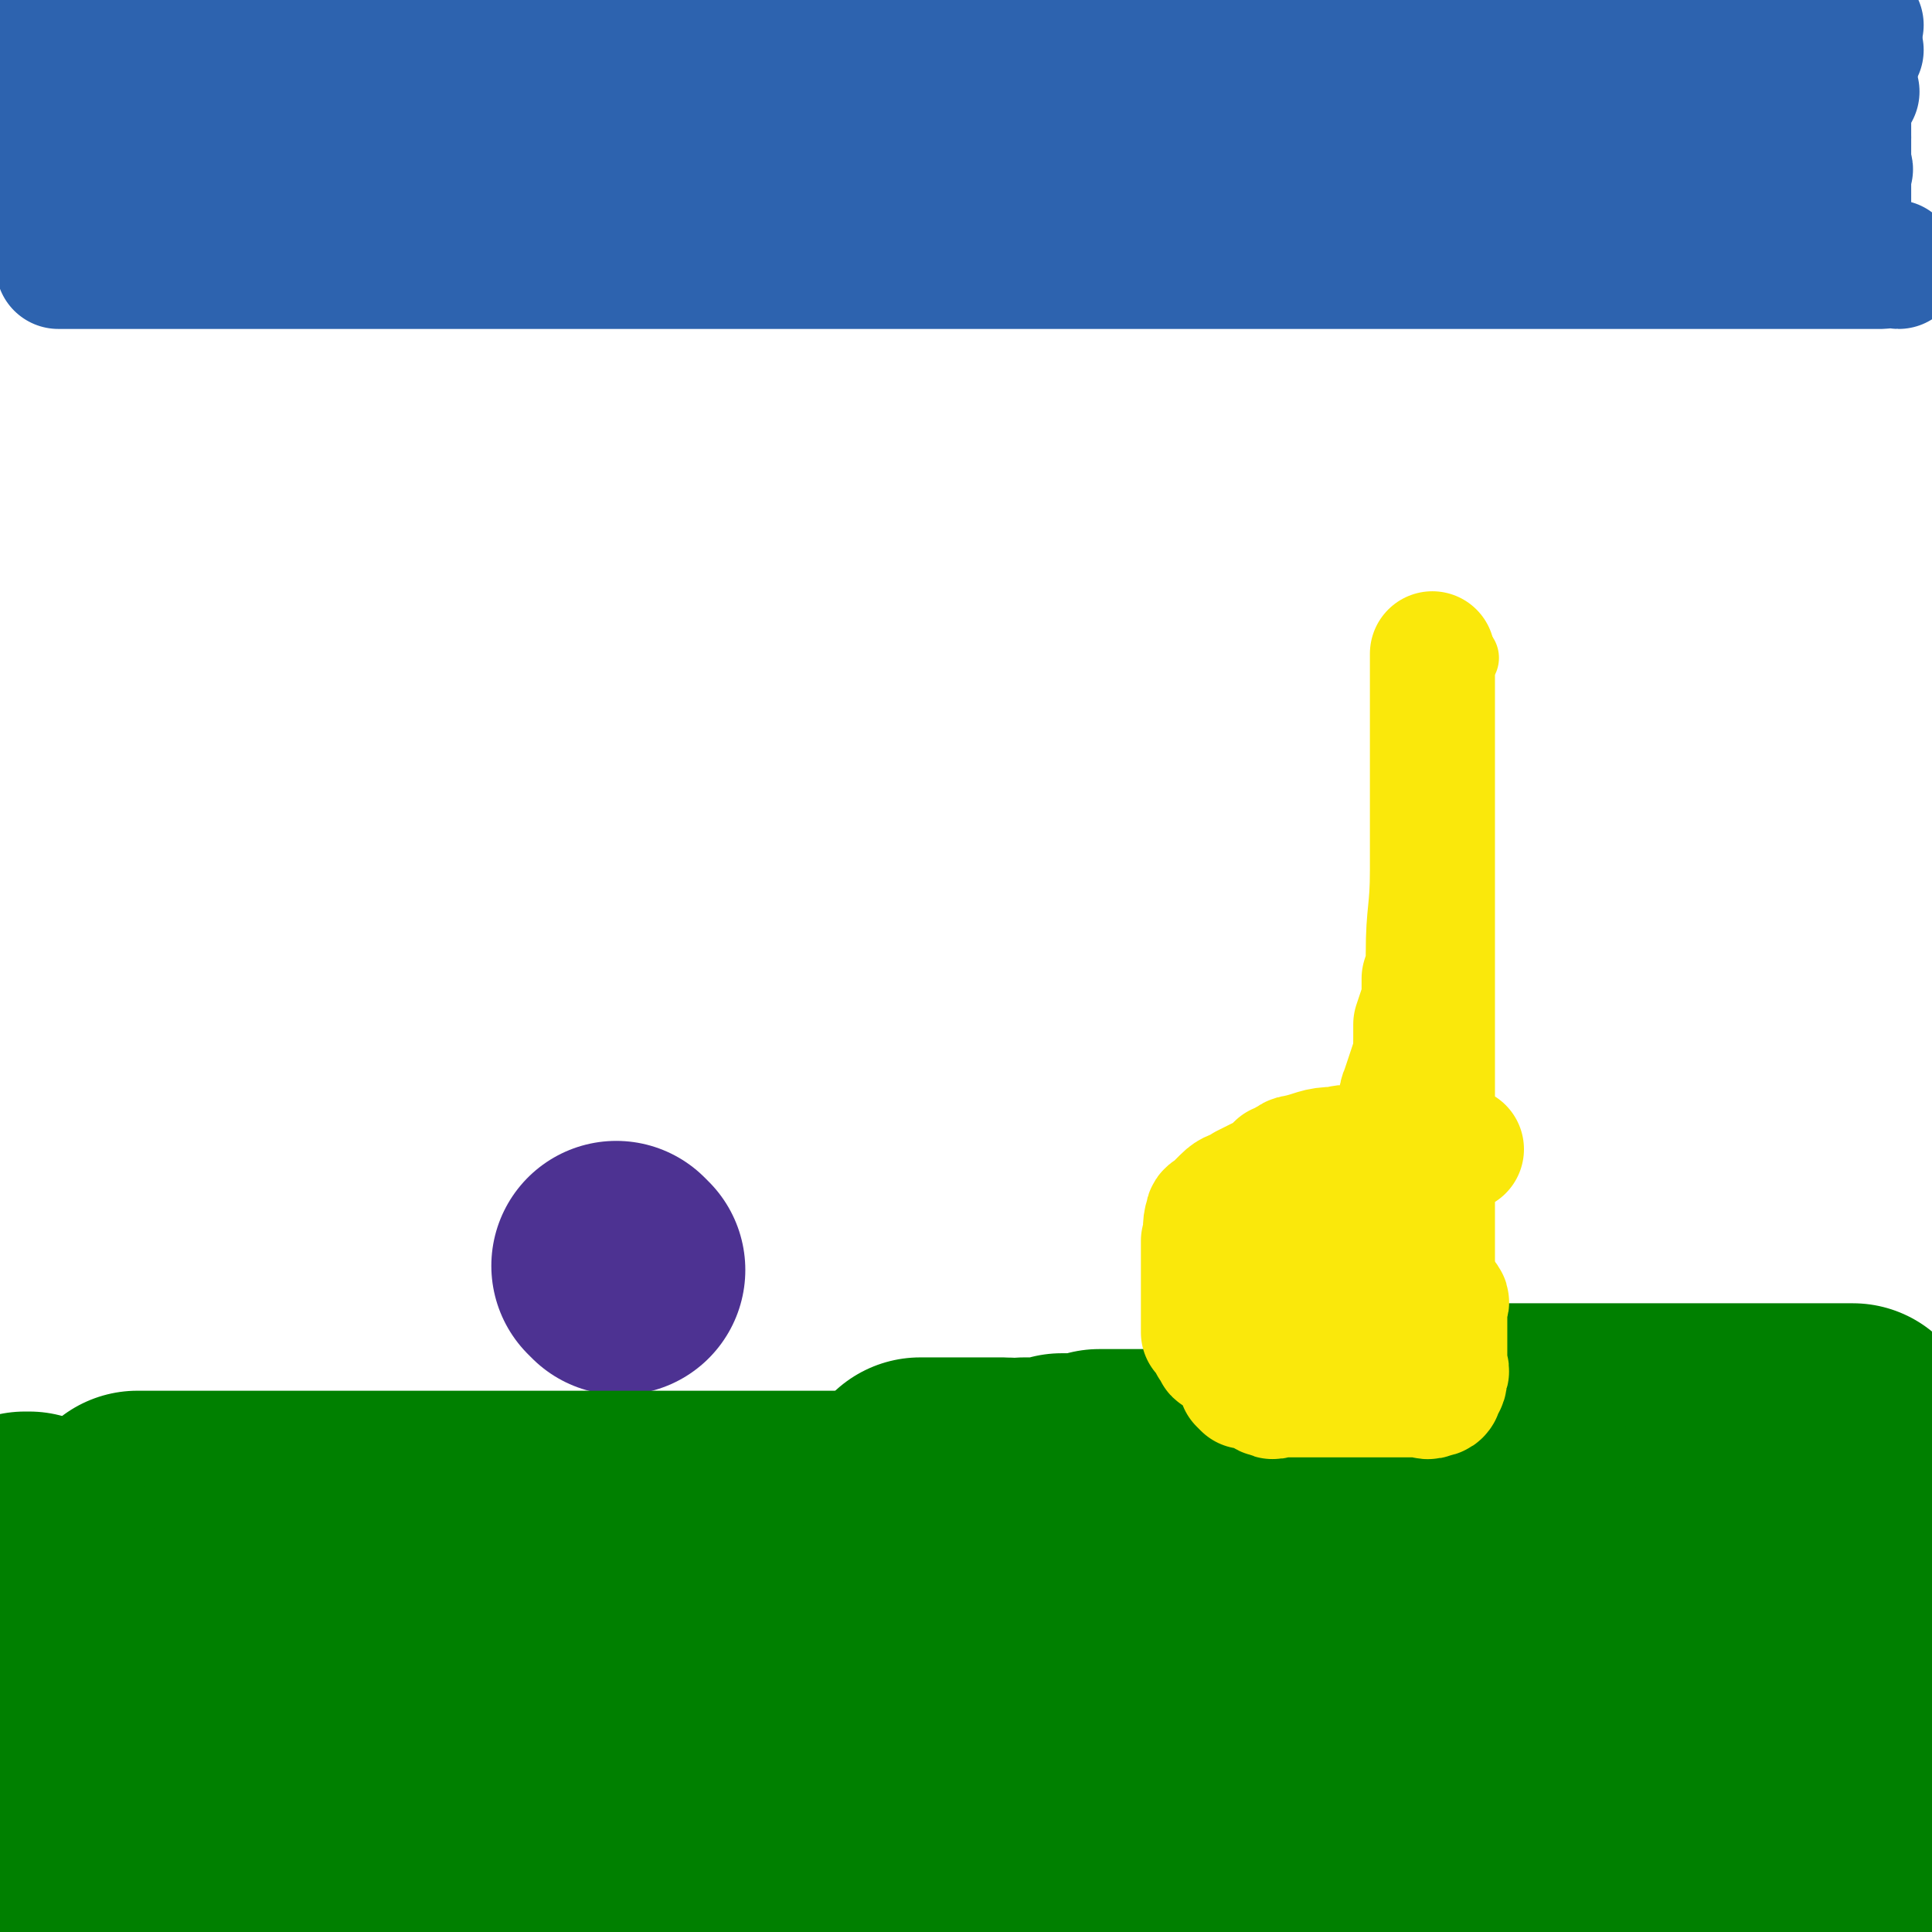
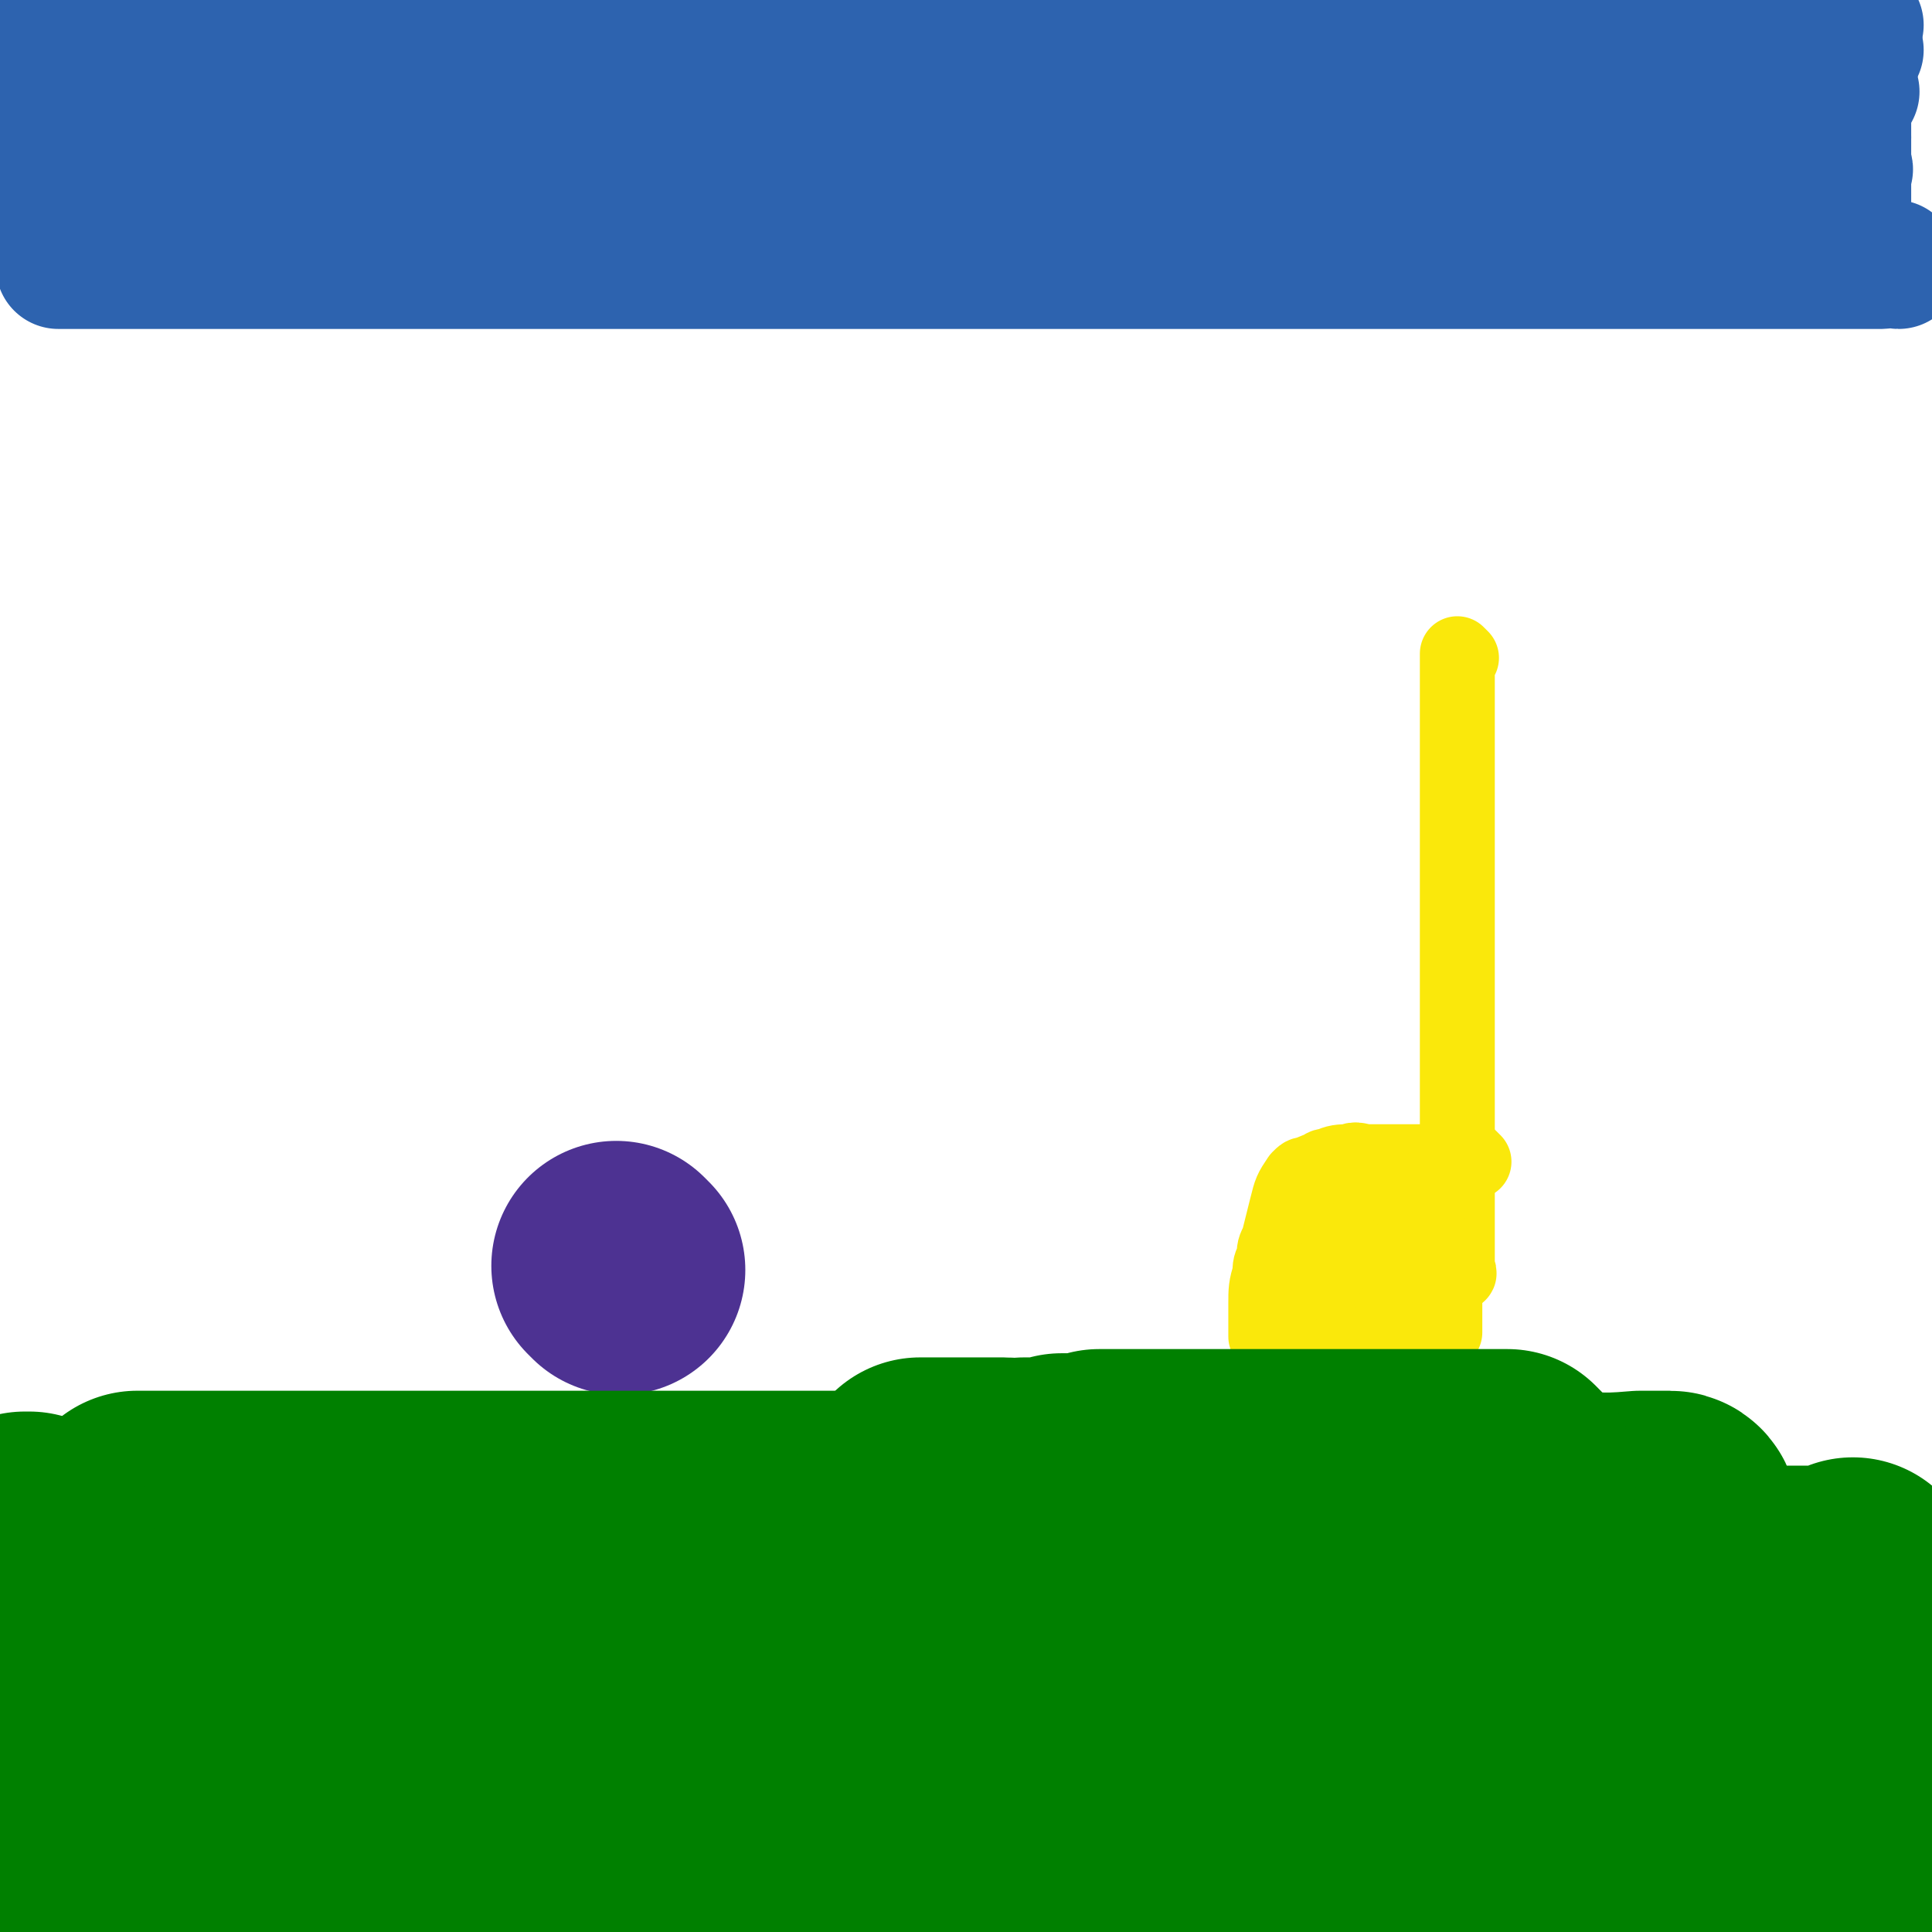
<svg xmlns="http://www.w3.org/2000/svg" viewBox="0 0 464 464" version="1.1">
  <g fill="none" stroke="#4D3292" stroke-width="60" stroke-linecap="round" stroke-linejoin="round">
    <path d="M149,305c0,0 -1,-1 -1,-1 " />
  </g>
  <g fill="none" stroke="#FAE80B" stroke-width="18" stroke-linecap="round" stroke-linejoin="round">
    <path d="M351,158c0,0 -1,-1 -1,-1 0,0 0,0 0,1 0,0 0,0 0,0 0,0 0,0 0,1 0,1 0,1 0,2 0,3 0,3 0,6 0,11 0,11 0,23 0,8 0,8 0,16 0,6 0,6 0,13 0,2 0,2 0,4 0,4 0,4 0,9 0,2 0,2 0,4 0,2 0,2 0,4 0,4 0,4 0,8 0,2 0,2 0,4 0,5 0,5 0,10 0,3 0,3 0,5 0,6 0,6 0,12 0,5 0,5 0,11 0,1 0,1 0,3 0,2 0,2 0,3 0,1 0,1 0,3 0,1 0,1 0,3 0,1 0,1 0,2 0,0 0,0 0,1 0,0 0,1 0,1 0,0 0,0 0,0 0,0 0,0 0,0 1,0 0,-1 0,-1 0,0 0,0 0,1 0,0 0,0 0,0 1,0 0,-1 0,-1 0,0 0,0 0,1 0,0 0,0 0,0 1,0 0,-1 0,-1 0,0 0,0 0,1 0,0 0,0 0,0 1,0 0,-1 0,-1 0,0 0,0 0,1 0,0 0,0 0,0 1,0 0,-1 0,-1 " />
    <path d="M354,279c0,0 -1,-1 -1,-1 -1,0 -1,0 -2,1 0,0 0,0 -1,0 -1,0 -1,0 -1,0 -2,0 -2,0 -4,0 -1,0 -1,0 -2,0 -3,0 -3,0 -5,0 -1,0 -1,0 -2,0 -4,0 -4,0 -7,0 -3,0 -3,-1 -5,0 -2,0 -3,0 -5,1 -1,0 -1,0 -2,1 -1,0 -1,0 -3,1 -1,0 -1,0 -2,1 -2,3 -2,3 -3,7 -1,4 -1,4 -2,8 -1,2 -1,2 -1,4 -1,2 -1,2 -1,4 -1,3 -1,4 -1,7 0,1 0,1 0,3 0,0 0,0 0,1 0,1 0,1 0,3 0,1 0,1 0,1 0,1 1,0 1,0 2,0 2,0 4,0 1,0 1,0 2,0 1,0 1,0 2,0 2,0 2,0 5,0 3,0 3,0 7,0 1,0 1,0 2,0 1,0 1,0 2,0 2,0 2,0 4,0 1,0 1,0 2,0 2,0 2,0 3,0 1,0 1,0 2,0 1,0 1,0 1,0 1,0 2,1 3,0 1,0 2,0 3,-1 0,-1 0,-1 0,-2 0,0 0,0 0,-1 0,0 0,0 0,0 0,0 0,0 0,-1 0,-1 0,-1 0,-1 0,-1 0,-1 0,-1 0,-1 0,-1 0,-2 0,0 0,0 0,-1 0,0 0,0 0,-1 0,0 1,-1 0,-1 0,0 0,0 -1,1 -1,0 -1,0 -1,0 -1,0 -1,0 -2,0 -1,0 -1,0 -2,0 -1,0 -1,0 -2,0 0,0 0,0 -1,0 0,0 0,0 -1,0 -1,0 -1,0 -2,0 -1,0 -1,0 -1,0 0,0 0,0 0,0 0,0 0,0 0,0 1,0 0,-1 0,-1 0,0 0,0 -1,1 0,0 0,0 -1,0 -1,0 -1,0 -1,0 -1,0 -1,0 -1,0 -1,0 -1,0 -1,0 0,0 0,0 0,0 0,0 0,0 0,0 0,-1 0,-1 0,-2 0,0 0,0 0,-1 0,0 0,0 0,-1 0,0 0,0 0,-1 0,0 0,0 0,-1 0,0 0,-1 0,-1 0,0 0,0 0,1 0,0 0,0 0,0 1,0 0,-1 0,-1 0,0 0,0 0,1 0,0 0,0 0,0 0,0 0,0 -1,0 0,0 0,0 0,0 0,0 0,0 0,0 1,0 0,-1 0,-1 0,0 0,1 0,1 0,-1 0,-1 0,-2 0,-1 1,-1 1,-1 1,-1 1,-1 1,-1 1,-1 1,-1 1,-1 1,-1 1,-1 2,-1 1,-1 1,0 2,0 " />
-     <path d="M338,300c0,0 -1,-1 -1,-1 0,0 0,0 0,1 0,0 0,0 0,0 1,0 0,-1 0,-1 -1,0 -1,0 -1,1 -1,0 -1,0 -3,0 -1,0 -1,0 -3,0 -2,0 -2,0 -4,0 -1,0 -1,0 -3,0 -1,0 -1,0 -3,0 -1,0 -1,0 -2,0 -1,0 -1,0 -3,0 -1,0 -1,0 -2,0 0,0 0,0 -1,0 0,0 -1,0 -1,0 0,0 1,0 1,0 1,0 1,0 2,0 1,0 1,0 2,0 1,0 1,0 2,0 0,0 0,0 0,0 " />
    <path d="M328,299c0,0 -1,-1 -1,-1 0,0 0,0 0,1 0,0 0,0 0,1 0,1 0,1 0,2 0,1 0,1 0,1 0,1 0,1 0,1 0,1 0,1 0,1 0,1 0,1 0,1 0,1 1,1 0,1 -1,0 -1,0 -2,-1 -1,-1 -1,-1 -2,-2 -1,0 -1,-1 -1,-1 0,0 0,0 0,1 0,0 0,0 0,0 1,0 0,-1 0,-1 0,0 0,0 0,1 0,0 0,0 0,0 1,0 0,-1 0,-1 0,0 0,0 0,1 0,0 0,0 0,0 1,0 0,-1 0,-1 0,0 0,0 0,1 0,0 0,0 0,0 1,0 1,0 2,0 1,0 1,0 1,0 1,0 1,0 1,0 1,0 1,0 1,0 1,0 1,0 1,0 " />
    <path d="M322,299c0,0 -1,-1 -1,-1 0,0 0,0 0,1 0,0 0,0 0,0 1,0 1,0 1,0 2,-1 2,-1 4,-1 1,-1 1,-1 3,-2 3,-2 3,-2 6,-4 1,-1 1,-1 2,-2 3,-3 3,-3 7,-6 0,0 0,0 0,1 0,1 0,2 0,3 0,1 -1,0 -1,1 -1,1 0,1 -1,3 -1,0 -1,0 -2,1 -1,1 -1,1 -1,1 -3,2 -3,2 -6,3 -1,1 0,2 -2,3 -1,0 -2,0 -3,0 -1,-1 -1,-1 -1,-2 0,0 0,0 0,-1 0,0 0,0 0,-1 0,-1 0,-1 0,-1 0,0 0,0 0,0 0,0 0,0 0,0 0,1 0,1 0,2 0,1 0,1 0,2 0,2 0,2 0,3 0,1 0,1 0,2 0,0 0,0 0,1 0,0 0,0 0,0 0,0 0,0 0,0 " />
    <path d="M318,308c0,0 -1,-1 -1,-1 0,0 0,0 0,1 0,0 0,0 0,0 1,0 0,-1 0,-1 0,0 0,0 0,1 0,0 0,0 0,0 1,0 0,-1 0,-1 0,0 0,0 0,1 0,0 0,0 0,0 1,0 0,-1 0,-1 0,0 1,0 1,-1 2,-1 1,-1 3,-3 0,-1 0,-1 1,-2 1,-1 1,0 2,-1 " />
  </g>
  <g fill="none" stroke="#008000" stroke-width="18" stroke-linecap="round" stroke-linejoin="round">
    <path d="M11,383c0,0 0,-1 -1,-1 0,0 1,0 1,0 0,0 0,0 0,0 0,1 0,0 -1,0 0,0 1,0 1,0 0,1 0,0 1,0 1,0 1,0 3,0 14,0 14,0 28,0 30,1 30,1 60,1 19,1 19,0 37,1 37,2 37,2 73,4 17,1 17,1 33,1 33,2 33,1 66,3 13,0 13,0 25,1 8,0 8,0 16,1 6,0 6,0 12,1 5,0 5,0 11,1 9,1 9,1 18,1 4,1 4,0 7,0 3,0 3,0 6,0 7,0 7,0 13,0 3,0 3,0 6,0 2,0 2,0 4,0 5,0 5,0 9,0 3,0 3,0 6,0 0,0 0,0 1,0 " />
  </g>
  <g fill="none" stroke="#008000" stroke-width="60" stroke-linecap="round" stroke-linejoin="round">
    <path d="M31,464c0,0 0,-1 -1,-1 0,0 1,0 1,0 39,1 39,0 79,0 51,0 51,0 102,0 83,1 83,1 166,3 23,1 23,1 46,3 8,1 8,1 17,2 " />
    <path d="M12,451c0,0 0,-1 -1,-1 0,0 1,0 1,0 7,1 7,0 14,0 11,0 11,0 21,0 16,0 16,0 32,0 46,0 46,0 92,0 24,0 24,0 48,0 48,0 48,0 96,0 16,0 16,0 31,0 21,0 21,0 43,0 6,0 6,0 12,0 4,0 4,0 9,0 4,0 4,0 8,0 6,0 6,0 12,0 " />
    <path d="M35,430c0,0 -1,-1 -1,-1 1,0 1,0 3,0 5,1 5,0 11,0 16,0 16,0 31,0 29,0 29,0 57,0 32,0 32,0 63,0 53,0 53,0 105,0 32,0 32,0 63,0 16,0 16,0 31,0 " />
    <path d="M29,420c0,0 0,-1 -1,-1 0,0 1,0 1,0 1,1 1,0 3,0 8,0 8,0 16,0 20,0 20,0 41,0 68,0 68,0 136,0 35,0 35,0 70,0 46,1 46,0 91,2 23,1 23,1 46,3 5,0 5,0 10,1 " />
    <path d="M39,396c0,0 -1,-1 -1,-1 1,0 1,0 2,0 41,1 41,0 81,0 31,0 31,0 62,0 114,2 114,3 227,5 " />
    <path d="M33,382c0,0 0,-1 -1,-1 0,0 1,0 1,0 0,0 0,0 0,0 0,1 0,0 -1,0 0,0 1,0 1,0 0,1 0,1 0,2 0,1 -1,1 -1,2 0,1 0,1 0,1 0,2 -1,2 -1,3 -1,6 -1,6 -2,12 -2,13 -1,13 -2,26 -1,7 -1,7 -1,15 0,7 0,7 0,14 0,10 0,10 0,20 0,4 0,4 0,7 0,2 0,2 0,4 0,1 0,1 0,2 " />
    <path d="M11,413c0,0 0,-1 -1,-1 0,0 1,0 1,0 0,0 0,0 0,0 0,1 0,0 -1,0 0,0 1,0 1,0 0,1 1,0 1,0 1,0 1,0 1,0 1,0 1,0 1,0 3,0 3,0 5,0 9,0 9,0 18,0 25,0 25,0 49,0 35,0 35,0 69,0 39,0 39,0 78,0 29,0 29,0 58,0 23,0 23,0 46,0 6,0 6,0 13,0 13,0 13,0 27,0 5,0 5,0 10,0 4,0 4,0 8,0 7,0 7,0 14,0 3,0 3,0 6,0 5,0 5,0 11,0 5,1 5,2 10,2 1,1 1,0 3,0 2,0 2,0 4,0 0,0 0,0 1,0 0,0 0,0 1,0 0,0 0,0 1,0 0,0 -1,0 -1,0 0,0 0,0 0,0 0,0 0,0 0,-1 0,-1 0,-1 0,-1 0,-1 0,-1 0,-1 0,-1 0,-1 0,-1 0,-1 0,-1 0,-1 0,-1 0,-1 0,-2 0,-1 0,-1 0,-3 0,-1 0,-1 0,-2 0,0 0,0 0,-1 0,0 0,0 0,-1 0,0 0,0 0,-1 0,0 0,-1 0,-1 0,2 0,2 0,4 0,3 0,3 0,7 0,20 0,20 0,40 0,8 0,8 0,16 0,4 0,5 0,8 0,0 0,-1 0,-1 0,-8 0,-8 0,-15 0,-8 0,-8 0,-16 0,-6 0,-6 0,-12 0,-6 0,-6 0,-11 0,-6 0,-6 0,-11 0,-7 0,-7 0,-14 0,-4 0,-4 0,-8 0,-1 0,-1 0,-3 0,-1 0,-1 0,-2 0,0 0,0 0,0 0,2 0,2 0,4 0,2 0,2 0,5 0,4 0,4 0,8 0,10 0,10 0,20 0,5 0,5 0,11 0,2 0,2 0,3 0,3 0,3 0,5 0,0 0,0 0,-1 0,-1 0,-1 0,-2 0,-2 0,-2 0,-4 0,-2 0,-2 0,-3 0,-2 0,-2 0,-3 0,-6 0,-6 0,-12 0,-3 0,-3 0,-6 0,-2 0,-2 0,-4 0,-3 0,-3 0,-6 0,0 0,0 0,-1 0,0 0,0 0,-1 0,0 0,-1 0,-1 -2,-1 -3,-1 -6,-2 -3,0 -3,0 -7,0 -4,0 -4,0 -9,0 -6,0 -6,0 -12,0 -8,0 -8,0 -15,0 -20,0 -20,0 -39,0 -6,0 -6,0 -11,0 -4,0 -4,0 -9,0 -2,0 -2,0 -5,0 -5,0 -5,0 -9,0 -1,0 -1,0 -3,0 -1,0 -1,0 -2,0 0,0 0,0 -1,0 -1,0 -1,0 -2,0 -2,0 -2,0 -3,0 0,0 0,0 0,0 0,0 0,0 0,0 -1,0 -1,0 -1,0 -2,0 -2,0 -3,0 -2,1 -2,1 -4,2 -3,1 -3,1 -6,2 -4,1 -4,1 -9,2 -4,1 -4,1 -9,1 -5,1 -5,1 -11,1 -5,1 -5,1 -10,1 -10,2 -10,2 -20,3 -4,0 -4,-1 -7,-1 -4,0 -4,0 -7,0 -3,0 -3,0 -5,0 -5,0 -5,0 -10,0 -2,0 -2,0 -4,0 -1,0 -1,0 -3,0 -7,0 -7,0 -13,0 -4,0 -4,0 -8,0 -18,0 -18,0 -36,0 -8,0 -8,0 -17,0 -7,0 -7,0 -14,0 -7,0 -7,0 -14,0 -11,0 -11,1 -22,0 -4,0 -4,0 -8,0 -3,0 -3,0 -6,-1 -5,-2 -5,-2 -10,-3 -4,-1 -4,-1 -7,-1 -1,0 -1,0 -1,0 -1,0 -1,0 -1,0 -1,0 -1,0 -2,0 -1,0 -1,0 -1,0 -1,0 -1,0 -2,0 -2,0 -2,1 -4,0 -1,-1 0,-1 0,-2 0,-2 0,-2 0,-3 0,0 0,0 0,-1 0,0 0,0 1,0 1,0 1,0 1,0 1,0 1,0 3,0 1,0 1,0 2,0 7,0 7,0 14,0 7,0 7,0 14,0 9,0 9,0 17,0 7,0 7,0 13,0 23,0 23,0 46,0 26,0 26,1 52,0 13,0 13,0 26,0 15,0 15,0 29,-1 35,-1 35,-1 69,-2 7,0 7,0 14,0 12,0 12,0 23,0 5,0 5,0 9,0 2,0 2,0 5,0 4,0 4,0 8,0 6,0 6,0 12,0 2,0 2,1 4,0 3,0 3,0 5,0 7,-1 7,-1 14,-2 5,0 5,0 11,0 2,0 2,0 4,0 1,0 1,0 2,0 1,0 1,0 1,0 1,0 1,0 1,0 1,0 1,0 2,0 1,0 2,1 3,0 0,0 0,0 0,0 0,0 1,0 1,-1 0,0 1,0 1,0 0,0 0,0 0,0 0,0 0,0 0,0 0,1 0,0 0,0 -1,0 0,1 0,0 0,0 0,0 0,-1 0,0 0,0 0,0 0,0 0,0 0,0 0,0 0,0 0,-1 0,0 0,0 0,0 0,0 0,0 0,0 0,1 0,0 0,0 -1,0 0,0 0,0 0,0 0,0 0,0 0,1 0,0 0,0 -1,0 0,0 0,0 0,0 0,0 0,0 0,1 0,0 0,0 -1,0 -1,0 -1,0 -1,1 -1,0 -3,0 -4,0 -4,0 -9,0 -4,0 -4,0 -9,0 -19,0 -19,0 -38,0 -7,0 -7,0 -14,0 -16,0 -16,0 -31,0 -7,0 -7,0 -14,0 -6,0 -6,0 -13,0 -12,0 -12,0 -24,0 -3,0 -3,0 -5,0 -6,0 -6,0 -11,0 -6,0 -6,0 -11,0 -14,0 -14,0 -28,0 -15,0 -15,0 -29,0 -9,0 -9,0 -17,0 -8,1 -8,1 -16,1 -20,2 -20,1 -40,3 -5,0 -5,0 -10,1 -5,0 -5,0 -9,0 -9,1 -9,0 -17,0 -5,0 -5,0 -10,0 -3,0 -3,0 -7,0 -2,0 -2,0 -5,0 -3,0 -3,0 -5,0 -2,0 -2,0 -3,0 -2,0 -2,0 -4,0 -1,0 -1,0 -2,0 -1,0 -1,0 -2,0 -3,0 -3,0 -6,0 -2,0 -2,0 -5,0 -1,0 -1,0 -1,0 -1,0 -1,0 -1,0 -2,0 -2,0 -3,0 -1,0 0,0 0,0 0,0 0,0 1,0 1,0 1,0 2,0 2,0 2,0 3,0 2,0 2,0 3,0 3,0 3,0 5,0 2,0 2,0 4,0 3,0 3,0 6,0 3,0 3,0 6,0 3,0 3,0 7,0 6,0 6,0 12,0 4,0 4,0 7,0 3,0 3,0 6,0 3,0 3,0 6,0 3,0 3,0 6,0 3,0 3,0 5,0 6,0 6,0 11,0 3,0 3,0 5,0 3,0 3,0 6,0 2,0 2,0 5,0 3,0 3,0 7,0 12,0 12,0 23,0 14,0 14,0 27,0 3,0 3,0 6,0 4,0 4,0 7,0 2,0 2,0 5,0 4,0 4,0 9,0 1,0 1,0 3,0 1,0 1,0 3,0 2,0 2,1 3,0 9,-1 9,-1 17,-2 14,-1 14,-1 28,-2 23,-2 24,-1 47,-2 10,-1 10,-1 20,-1 8,-1 8,-1 16,-1 9,-1 9,-1 17,-3 3,0 3,0 5,-1 3,0 3,0 5,0 1,0 1,0 3,0 2,0 2,1 4,0 0,0 0,0 0,-1 0,-1 0,-1 0,-2 0,0 0,0 0,-1 0,0 0,0 0,0 0,0 0,0 0,-1 0,0 0,0 0,-1 0,0 0,0 0,-1 0,0 0,0 0,-1 0,0 0,0 0,-1 0,0 0,0 0,-1 0,0 0,-1 -1,-1 -3,0 -3,0 -7,0 -11,1 -11,0 -22,0 -5,0 -5,0 -10,0 -10,0 -10,0 -21,0 -7,0 -7,0 -15,0 -5,0 -5,0 -10,0 -2,0 -2,0 -4,0 -2,0 -2,0 -3,0 -3,0 -3,0 -7,0 -1,0 -1,0 -2,0 -1,0 -1,0 -1,0 -1,0 -2,0 -2,0 0,0 0,0 0,0 0,0 0,0 -1,0 0,0 0,0 -1,0 0,0 0,0 -1,0 0,0 0,0 -1,0 -2,0 -2,0 -4,0 -3,0 -3,0 -7,0 -2,0 -2,0 -3,0 -3,0 -3,0 -5,0 -6,0 -6,0 -11,0 -7,0 -7,0 -13,0 -7,0 -7,0 -13,0 -3,0 -3,0 -6,0 -4,0 -4,0 -7,0 -2,0 -2,0 -5,0 -3,0 -3,0 -5,0 -6,0 -6,0 -11,0 -1,0 -1,0 -3,0 -3,0 -3,0 -6,0 -3,0 -3,0 -6,0 -2,0 -2,0 -4,0 -5,0 -5,0 -10,0 -5,0 -5,0 -11,0 -1,0 -1,0 -3,0 -5,0 -5,0 -9,0 -5,0 -5,0 -10,0 -3,0 -3,0 -7,0 -4,0 -4,0 -9,0 -2,0 -2,0 -3,0 -2,0 -2,0 -4,0 -3,0 -3,0 -7,0 -3,0 -3,0 -5,0 -7,0 -7,0 -15,0 -5,0 -5,0 -11,0 -7,0 -7,0 -13,0 -3,0 -3,0 -5,0 -3,0 -3,0 -5,0 -2,0 -2,0 -5,0 -3,0 -3,0 -7,0 -1,0 -1,0 -2,0 -1,0 -1,0 -2,0 -1,0 -1,0 -3,0 -1,0 -1,0 -3,0 -1,0 -1,0 -1,0 0,0 0,0 0,0 0,1 -1,0 -1,0 1,0 2,0 3,0 1,1 1,0 2,0 1,1 1,1 2,2 1,0 1,0 2,1 2,0 2,-1 4,0 1,0 1,0 3,1 " />
-     <path d="M395,344c-1,0 -1,-1 -1,-1 0,0 0,0 0,0 0,0 0,0 0,0 0,1 0,0 0,0 0,0 0,0 0,0 1,1 1,0 1,0 3,0 3,0 6,0 2,0 2,0 4,0 6,0 6,0 12,0 3,0 3,0 5,0 5,0 5,0 10,0 2,0 2,0 3,0 2,0 2,0 4,0 1,0 1,0 1,0 1,0 1,0 2,0 1,0 1,0 2,0 0,0 0,0 1,0 0,0 -1,0 -1,0 0,0 0,0 0,0 -2,0 -2,0 -4,0 -3,0 -3,0 -6,0 -4,0 -4,0 -8,0 -6,0 -6,0 -12,0 -11,0 -11,0 -22,0 -4,0 -4,0 -8,0 -6,0 -6,0 -11,0 -3,0 -3,0 -5,0 -1,0 -1,0 -3,0 -1,0 -1,0 -3,0 -1,0 -1,0 -2,0 -1,0 -1,0 -1,0 -1,0 -1,0 -1,0 -1,0 -1,0 -1,0 0,0 0,0 0,0 1,1 0,0 0,0 " />
    <path d="M329,356c0,0 -1,-1 -1,-1 0,0 0,0 0,0 0,0 0,0 0,0 1,1 0,0 0,0 0,0 0,0 0,0 0,1 -1,0 -1,0 -1,0 -1,0 -2,0 -1,0 -1,0 -2,0 -1,0 -1,0 -2,0 -1,0 -1,0 -3,0 -1,0 -1,0 -2,0 -1,0 -1,0 -2,0 -1,0 -1,0 -2,0 -1,0 -1,0 -2,0 0,0 0,0 -1,0 " />
    <path d="M363,355c0,0 -1,-1 -1,-1 0,0 0,0 0,0 0,0 0,0 0,0 -1,0 -1,0 -2,0 -1,0 -1,0 -3,0 -3,0 -3,0 -7,0 -2,0 -2,0 -4,0 -3,0 -3,0 -5,0 -4,0 -4,0 -7,0 -10,0 -10,0 -20,0 -1,0 -1,0 -3,0 -1,0 -1,0 -2,0 -2,0 -2,0 -5,0 -1,0 -1,0 -1,0 -2,0 -2,0 -4,0 -1,0 -1,0 -2,0 -1,0 -1,0 -3,0 -2,0 -2,0 -5,0 -2,0 -2,0 -4,0 -1,0 -1,0 -2,0 -2,0 -2,0 -5,0 -1,0 -1,0 -3,0 -1,0 -1,0 -2,0 -1,0 -1,0 -1,0 -1,0 -1,0 -3,0 -1,0 -1,0 -3,0 -1,0 -1,0 -2,0 -2,1 -2,1 -5,1 -2,0 -2,0 -4,0 -2,1 -2,1 -5,1 -2,0 -2,0 -4,0 -2,1 -2,0 -5,0 -1,0 -1,0 -2,0 0,0 0,0 -1,0 -1,0 -1,0 -2,0 0,0 0,0 -1,0 0,0 0,0 -1,0 -2,0 -2,0 -4,0 -1,0 -1,0 -3,0 -1,0 -1,0 -2,0 -1,0 -1,0 -2,0 -1,0 -1,0 -1,0 -1,0 -1,0 -1,0 0,0 0,0 0,0 " />
    <path d="M7,370c0,0 0,-1 -1,-1 0,0 1,0 1,0 0,0 0,0 0,0 0,1 0,0 -1,0 0,0 1,1 1,1 0,2 0,2 0,3 0,4 0,4 0,7 0,5 0,5 0,11 0,6 0,6 0,12 0,10 0,10 0,20 0,4 0,4 0,7 0,2 0,2 0,4 0,1 0,1 0,3 0,3 0,3 0,5 0,1 0,1 0,1 0,0 0,0 0,0 0,1 0,1 0,1 0,1 0,1 0,2 0,0 0,0 0,1 0,0 0,0 0,1 0,0 0,0 0,0 0,0 0,0 0,0 0,0 0,0 0,0 0,1 -1,1 -1,0 0,-5 1,-5 1,-10 0,-5 0,-5 0,-9 0,-5 0,-5 0,-10 0,-4 0,-4 0,-8 0,-3 0,-3 0,-6 0,-3 0,-3 0,-6 0,-3 0,-3 0,-6 0,-4 0,-4 0,-7 0,-1 0,-1 0,-2 0,-1 0,-1 0,-2 0,-1 0,-1 0,-1 0,-1 0,-1 0,-2 " />
  </g>
  <g fill="none" stroke="#FAE80B" stroke-width="30" stroke-linecap="round" stroke-linejoin="round">
-     <path d="M299,333c0,0 -1,-1 -1,-1 0,0 1,0 1,0 1,1 1,0 2,0 1,1 1,1 2,2 1,1 1,1 2,1 1,1 1,0 2,0 1,0 1,0 1,0 1,0 1,0 2,0 1,0 1,0 2,0 2,0 2,0 4,0 1,0 1,0 2,0 1,0 1,0 3,0 2,0 2,0 4,0 1,0 1,0 3,0 1,0 1,0 2,0 1,0 1,0 2,0 1,0 1,0 1,0 2,0 2,0 4,0 1,0 1,0 3,0 0,0 0,0 1,0 1,0 2,1 3,0 1,0 2,0 2,-2 1,-1 1,-1 1,-3 1,-1 0,-1 0,-3 0,0 0,0 0,-1 0,-1 0,-1 0,-2 0,-1 0,-1 0,-1 0,-2 0,-2 0,-3 0,-1 0,-1 0,-2 0,-2 0,-2 0,-4 0,-1 1,-1 0,-2 -2,-3 -2,-3 -5,-5 -3,-2 -3,-1 -6,-2 -5,-2 -5,-2 -10,-3 -2,-1 -2,-2 -4,-3 -1,0 -1,0 -2,0 -2,-1 -2,0 -3,0 -2,0 -2,0 -4,0 -1,0 -2,-1 -2,0 -2,1 -2,1 -4,2 0,1 0,1 -1,3 0,1 0,1 0,3 0,2 0,2 0,3 0,1 0,1 0,2 0,1 0,1 0,1 0,1 0,1 0,2 0,1 0,1 0,2 0,2 0,2 0,4 0,1 0,1 0,2 0,1 0,1 0,2 0,1 0,1 0,1 0,1 0,1 0,2 0,1 1,1 0,1 0,0 0,0 -1,-1 0,0 0,0 -1,0 0,0 0,0 -1,0 0,0 0,0 -1,0 0,0 0,0 -1,0 0,0 0,0 -1,0 0,0 -1,0 -1,0 0,0 0,0 0,0 0,0 0,0 0,0 1,1 0,0 0,0 0,0 0,0 0,0 0,0 0,0 0,0 1,1 0,0 0,0 0,0 0,0 0,0 0,0 0,0 0,0 0,0 0,0 0,0 0,-1 0,-1 0,-1 0,-1 0,-1 0,-1 0,-1 0,-1 0,-3 0,0 0,0 0,-1 0,-1 0,-1 0,-2 0,0 0,0 0,-1 0,-1 0,-1 0,-3 0,0 0,0 0,-1 0,-1 0,-1 0,-1 1,-1 1,-1 2,-2 1,-1 1,-1 2,-2 2,-3 2,-3 3,-6 1,0 1,0 2,-1 0,0 1,0 2,-1 1,-1 1,-1 3,-3 0,0 0,0 1,-1 0,-1 0,-1 1,-1 1,-1 1,-1 2,-2 2,-1 2,-2 3,-2 1,-1 1,0 1,0 1,0 1,0 2,0 0,0 -1,0 -1,0 1,0 1,0 2,0 0,-1 0,-1 0,-1 0,-1 0,0 1,0 0,0 0,0 0,0 1,-1 1,-1 1,-2 1,0 1,0 1,-1 1,0 1,0 2,-1 0,0 0,0 1,-1 1,-2 1,-2 2,-5 0,-2 0,-2 1,-4 1,-5 1,-5 3,-11 1,-3 0,-3 1,-5 1,-3 1,-3 2,-6 1,-3 1,-3 1,-7 0,-1 0,-1 0,-3 1,-3 1,-3 2,-6 0,-3 0,-3 0,-5 1,-3 1,-3 1,-6 0,-10 1,-10 1,-20 0,-11 0,-11 0,-22 0,-2 0,-2 0,-5 0,-5 0,-5 0,-10 0,-1 0,-1 0,-3 0,-1 0,-1 0,-2 0,-1 0,-1 0,-2 0,-2 0,-2 0,-4 0,0 0,0 0,-1 0,-1 0,-1 0,-2 0,0 0,0 0,-1 0,0 0,0 0,0 0,0 0,0 0,1 0,1 0,1 0,3 0,4 0,4 0,7 0,10 0,10 0,20 0,11 0,11 0,22 0,5 0,5 0,9 0,12 0,12 0,23 0,2 0,2 0,4 0,2 0,2 0,3 0,5 0,5 0,9 0,2 0,2 0,4 0,4 0,4 0,8 0,3 0,3 0,6 0,1 0,1 0,3 0,2 0,2 0,5 0,2 0,2 0,5 0,4 0,4 0,9 0,1 0,1 0,2 0,1 0,1 0,3 0,1 0,1 0,2 0,5 0,5 0,10 0,2 0,2 0,4 0,2 0,2 0,4 0,1 1,1 0,2 0,0 0,0 -1,-1 0,0 0,0 -1,0 -1,1 -1,1 -2,1 -1,1 -1,0 -2,0 -1,1 -1,0 -2,0 -2,0 -2,0 -3,0 -2,0 -2,0 -3,0 -2,0 -2,0 -4,0 -1,0 -1,0 -3,0 -2,0 -2,0 -5,0 -1,0 -1,0 -2,0 -1,0 -1,0 -2,0 -1,0 -1,0 -1,0 -1,0 -1,0 -2,0 -1,0 -1,0 -2,0 -2,0 -2,0 -4,0 -3,0 -3,0 -6,0 -1,0 -1,0 -2,0 -1,0 -1,0 -1,0 -2,0 -2,1 -3,0 -1,0 -1,0 -1,-1 -1,-1 -1,-1 -1,-1 -1,-2 -1,-2 -2,-3 0,-3 0,-4 0,-7 0,-1 0,-1 0,-2 0,-3 0,-3 0,-5 0,-1 0,-1 0,-2 0,-2 0,-2 0,-3 0,-1 0,-1 0,-3 1,-3 0,-3 1,-6 0,-1 1,-1 1,-1 2,-2 2,-2 3,-3 2,-2 2,-1 5,-3 2,-1 2,-1 4,-2 2,-1 2,-1 4,-3 1,0 1,0 2,-1 1,0 1,-1 2,-1 5,-1 5,-2 10,-2 3,-1 3,0 6,0 2,0 2,0 3,0 3,0 3,0 7,0 1,0 1,0 2,0 1,0 1,0 2,0 0,0 0,0 1,0 1,0 1,0 3,0 1,0 1,0 3,0 0,0 0,0 1,0 0,0 0,0 1,0 0,0 1,0 1,0 0,0 0,0 -1,0 0,0 0,0 0,0 " />
-   </g>
+     </g>
  <g fill="none" stroke="#2D63AF" stroke-width="30" stroke-linecap="round" stroke-linejoin="round">
    <path d="M6,22c0,0 -1,-1 -1,-1 4,0 5,1 10,1 14,0 14,0 28,0 26,0 26,0 51,0 77,0 77,0 154,0 71,0 71,0 142,0 28,0 28,0 56,0 " />
    <path d="M7,38c0,0 -1,-1 -1,-1 18,0 19,1 37,1 30,0 30,-1 60,-1 85,-2 85,-1 170,-3 76,-3 76,-4 153,-7 " />
    <path d="M7,39c0,0 -1,-1 -1,-1 1,0 1,1 2,1 15,-1 15,-1 30,-1 112,-5 112,-4 225,-11 92,-5 92,-7 184,-15 " />
    <path d="M6,12c0,0 -1,-1 -1,-1 1,0 2,1 3,1 33,0 33,0 66,0 75,0 75,0 150,0 73,-1 73,-1 145,-2 33,-1 33,-1 67,-2 5,-1 5,-1 11,-2 " />
    <path d="M6,29c0,0 -1,-1 -1,-1 5,0 6,1 12,1 17,0 17,0 35,0 45,0 45,0 90,-1 44,0 44,0 88,-1 78,-1 78,-1 156,-2 20,0 20,0 39,-1 3,0 3,0 5,0 " />
    <path d="M36,6c0,0 0,0 -1,-1 0,0 1,1 1,1 3,0 3,0 6,0 33,0 33,0 65,0 35,0 35,0 70,0 44,0 44,0 87,-1 75,-1 75,-1 150,-2 15,0 15,0 31,-1 " />
    <path d="M6,44c0,0 -1,-1 -1,-1 1,0 1,1 2,1 2,0 2,0 4,0 13,0 13,0 25,0 46,0 46,0 93,0 26,0 26,0 52,-1 64,-1 63,-1 127,-3 27,0 27,0 55,-1 23,-1 23,0 46,-2 16,-1 17,-1 33,-3 1,0 1,-1 2,-1 " />
    <path d="M456,64c-1,0 -1,-1 -1,-1 -2,0 -2,1 -3,1 -3,0 -3,0 -7,0 -6,0 -6,0 -12,0 -12,0 -12,0 -23,0 -15,0 -15,0 -30,0 -16,0 -16,0 -33,0 -32,0 -32,0 -64,0 -12,0 -12,0 -24,0 -22,0 -22,0 -43,0 -10,0 -10,0 -19,0 -9,0 -9,0 -17,0 -24,0 -24,0 -49,0 -8,0 -8,0 -15,0 -12,0 -12,0 -24,0 -5,0 -5,0 -11,0 -5,0 -5,0 -10,0 -10,0 -10,0 -20,0 -5,0 -5,0 -10,0 -4,0 -4,0 -8,0 -2,0 -2,0 -5,0 -3,0 -3,0 -5,0 -4,0 -4,0 -8,0 -1,0 -1,0 -1,0 0,0 0,0 1,0 4,0 4,0 9,0 8,0 8,0 17,0 30,0 30,0 60,0 43,-1 43,-1 85,-2 27,0 27,0 54,-2 16,-1 16,-1 32,-2 12,-1 12,-1 25,-2 6,0 6,0 12,0 11,0 11,0 23,0 10,0 10,-1 19,-1 4,-1 4,0 8,0 8,0 8,0 16,0 8,0 8,0 16,0 5,0 5,0 11,0 2,0 2,-1 5,-1 3,0 3,-1 5,-1 2,0 2,0 4,0 3,0 3,0 6,0 2,0 2,0 3,0 1,0 2,0 2,0 4,-1 4,-1 7,-3 0,0 0,0 1,-1 0,0 0,0 1,-1 1,-1 2,-1 3,-3 1,-1 1,-1 1,-3 0,-1 0,-1 0,-2 0,-1 0,-1 0,-1 1,-2 1,-2 2,-4 1,0 1,0 1,-1 0,-1 0,-1 0,-2 0,-1 0,-1 0,-2 0,-1 0,-2 0,-3 0,0 1,0 1,1 0,1 0,1 0,2 0,3 0,3 0,5 0,4 0,4 0,8 0,2 0,2 0,4 0,3 0,3 0,7 0,3 0,6 0,6 0,0 0,-4 0,-7 0,-8 0,-8 0,-15 0,-5 0,-5 0,-9 0,-1 0,-1 0,-2 0,-1 0,-1 0,-2 0,0 0,0 0,-1 0,0 0,0 0,0 0,2 0,2 0,4 0,1 0,1 0,2 0,1 0,1 0,2 0,1 0,1 0,2 0,3 0,3 0,5 0,1 1,2 0,2 -2,2 -3,3 -6,3 -17,1 -17,0 -34,0 -30,0 -30,0 -60,0 -24,0 -24,0 -48,0 -32,1 -32,1 -63,2 -19,1 -19,1 -38,2 -4,1 -4,1 -8,1 -7,2 -7,1 -15,3 -4,0 -4,0 -8,1 -3,0 -3,0 -6,1 -7,0 -7,0 -13,0 -8,0 -8,0 -16,0 -8,0 -8,0 -17,0 -8,0 -8,0 -17,0 -4,0 -4,0 -9,0 -4,0 -4,0 -8,0 -4,1 -4,1 -7,1 -6,0 -6,0 -12,1 -6,0 -6,1 -11,1 -5,0 -6,-1 -11,0 -2,0 -2,1 -4,1 -2,0 -2,0 -4,0 -4,0 -4,0 -7,0 -3,0 -3,0 -5,0 -1,0 -1,0 -2,0 0,0 0,0 -1,0 " />
  </g>
</svg>